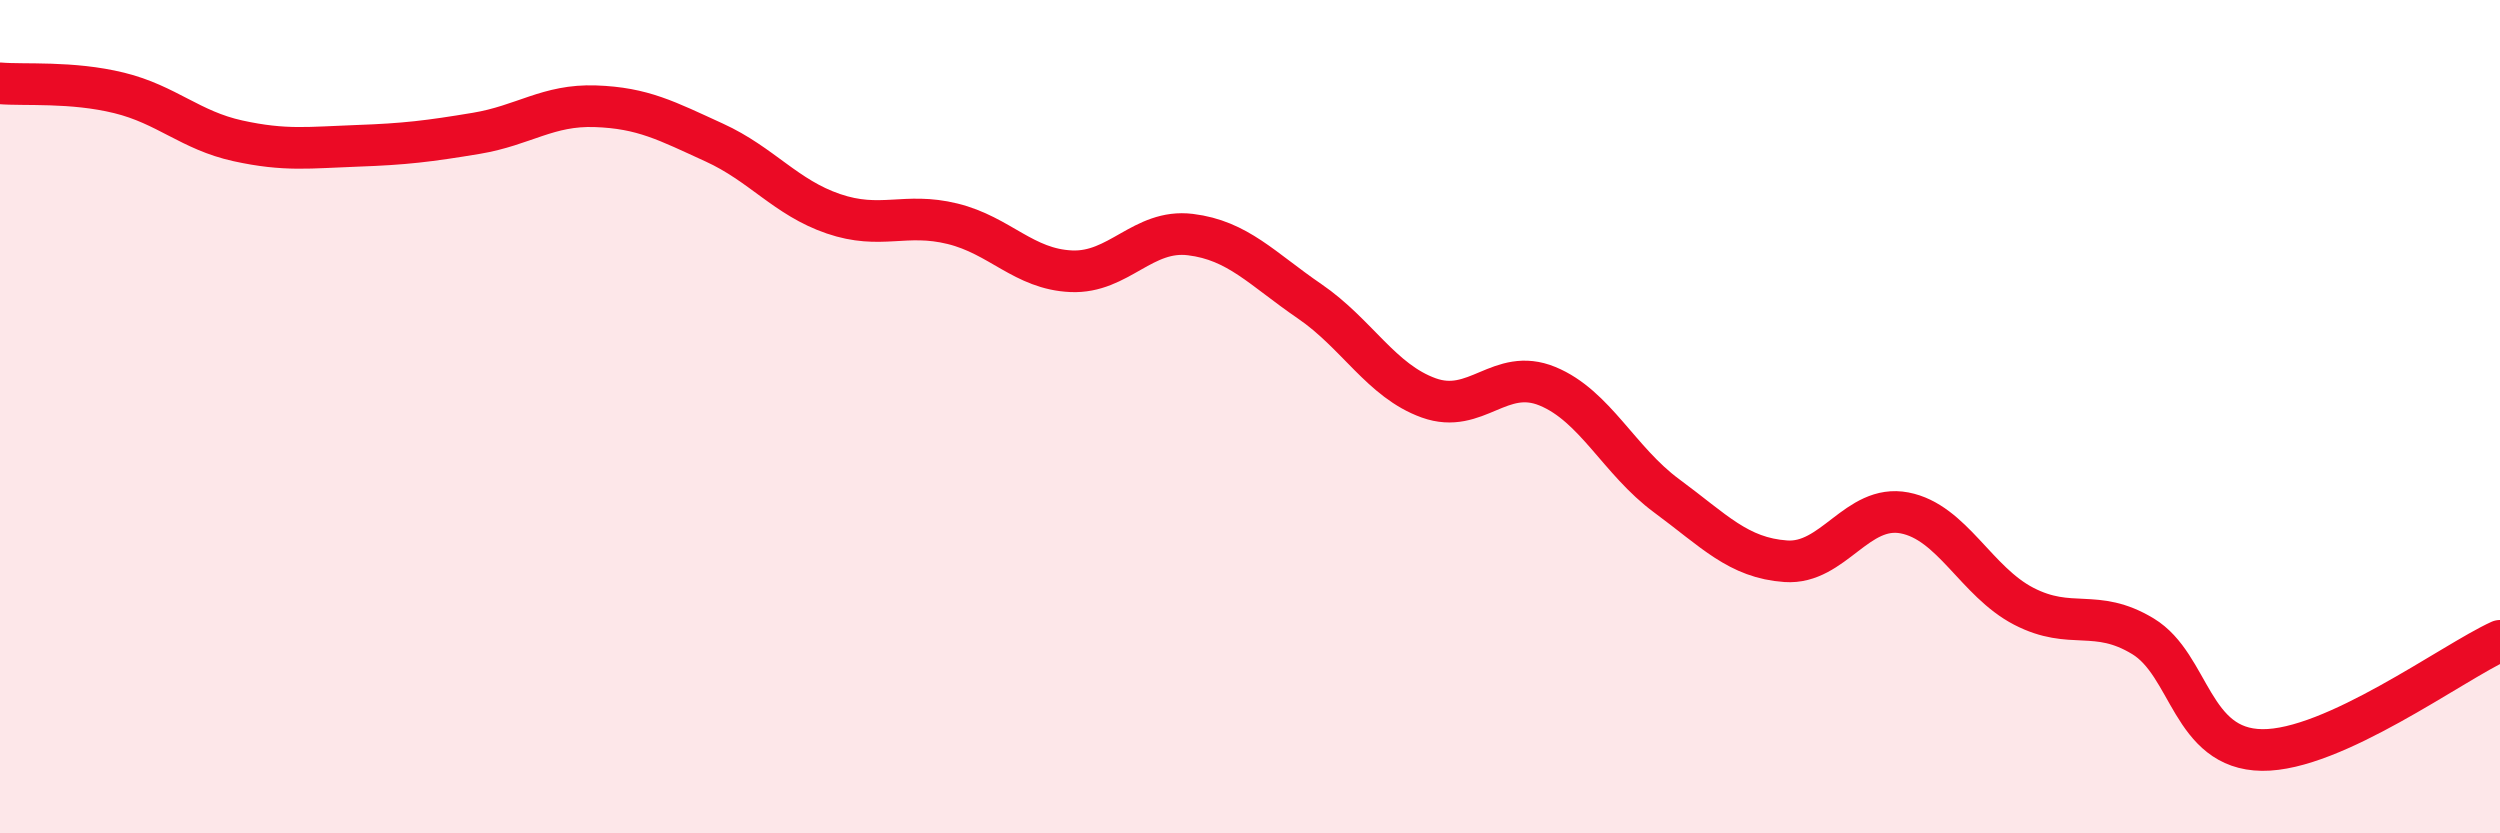
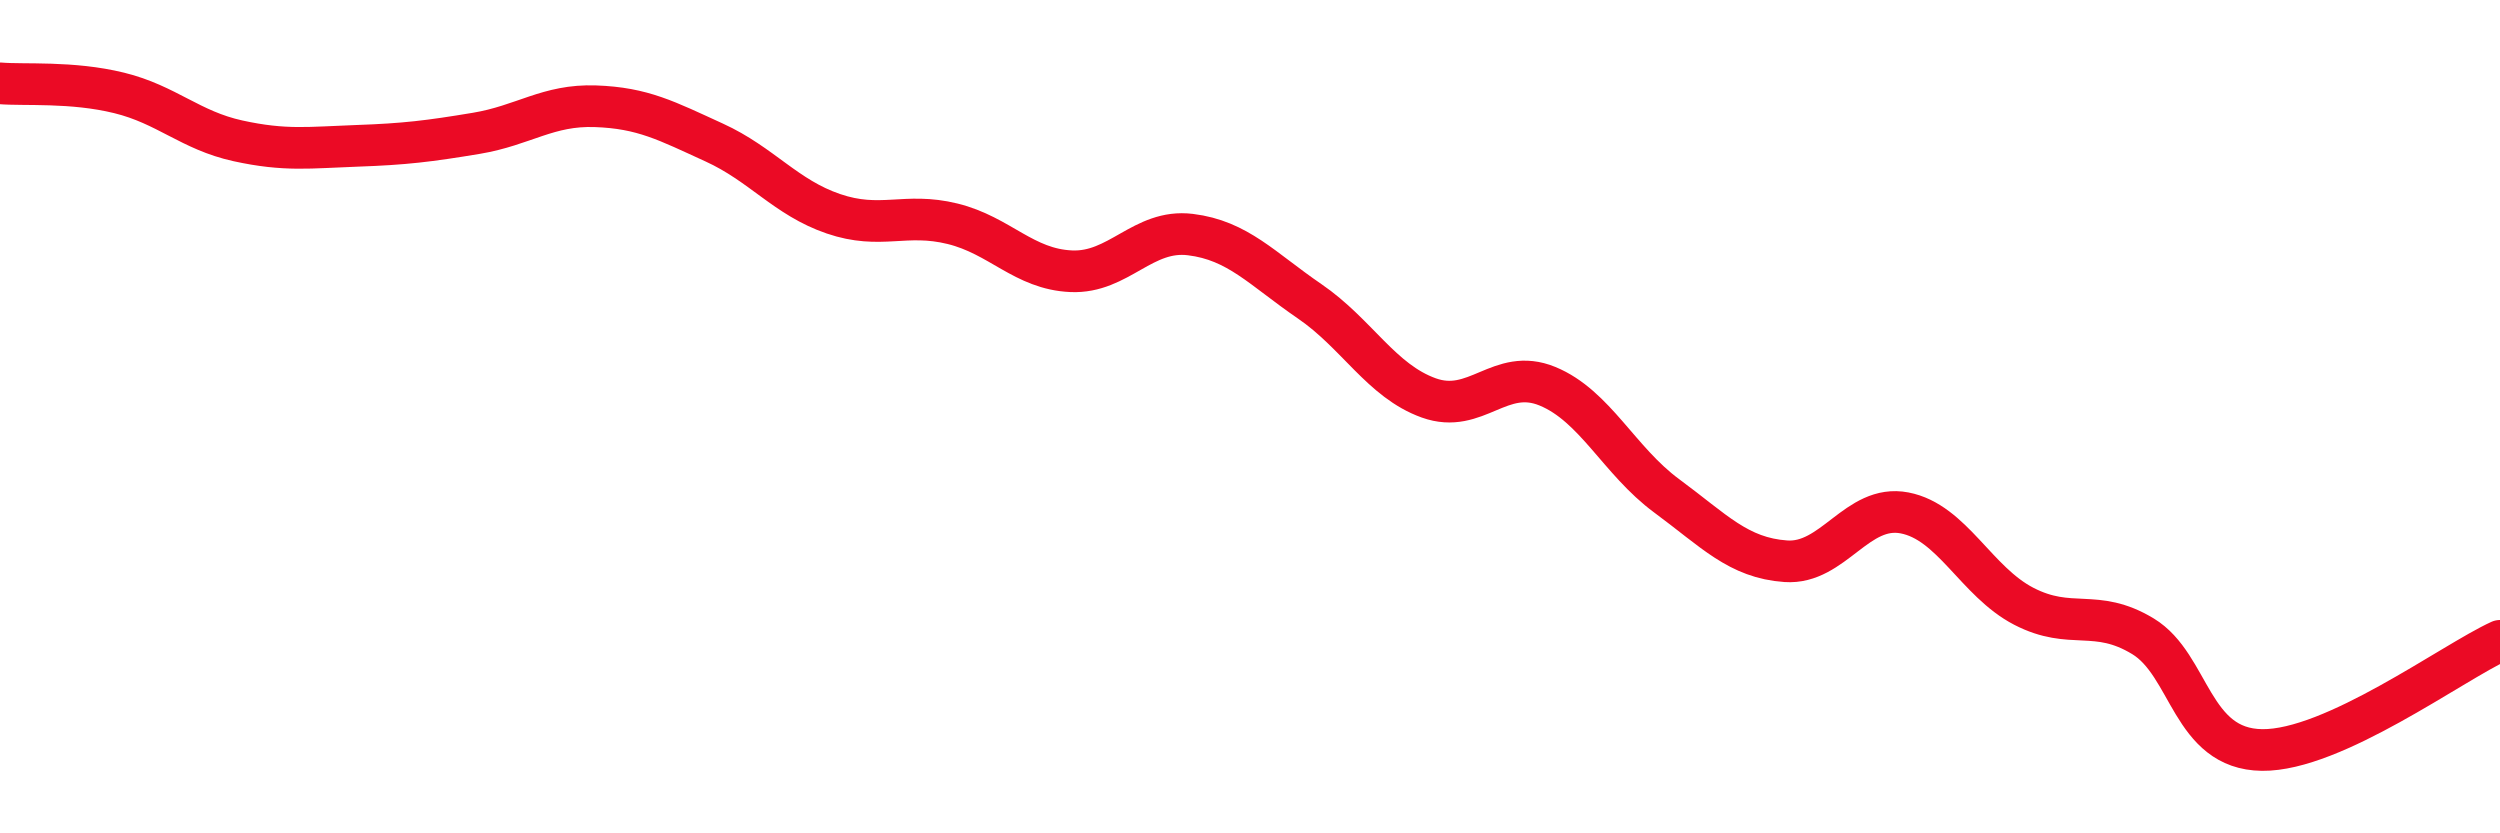
<svg xmlns="http://www.w3.org/2000/svg" width="60" height="20" viewBox="0 0 60 20">
-   <path d="M 0,2 C 0.57,2.05 1.72,1.95 2.86,2.23 C 4,2.51 4.57,3.13 5.71,3.38 C 6.85,3.63 7.43,3.54 8.57,3.5 C 9.71,3.46 10.29,3.39 11.43,3.2 C 12.57,3.01 13.15,2.51 14.29,2.55 C 15.43,2.59 16,2.9 17.14,3.42 C 18.28,3.94 18.86,4.74 20,5.13 C 21.14,5.52 21.72,5.09 22.86,5.37 C 24,5.65 24.57,6.46 25.71,6.51 C 26.85,6.56 27.43,5.49 28.57,5.63 C 29.71,5.77 30.29,6.45 31.43,7.23 C 32.57,8.01 33.15,9.14 34.29,9.55 C 35.43,9.96 36,8.8 37.14,9.27 C 38.28,9.74 38.86,11.06 40,11.9 C 41.14,12.74 41.72,13.39 42.86,13.47 C 44,13.55 44.57,12.09 45.71,12.31 C 46.85,12.53 47.43,13.96 48.57,14.55 C 49.71,15.14 50.29,14.58 51.43,15.27 C 52.57,15.96 52.58,17.98 54.29,18 C 56,18.02 58.86,15.9 60,15.38L60 20L0 20Z" fill="#EB0A25" opacity="0.1" stroke-linecap="round" stroke-linejoin="round" />
  <path d="M 0,2 C 0.57,2.05 1.72,1.95 2.86,2.23 C 4,2.51 4.57,3.13 5.71,3.38 C 6.85,3.63 7.43,3.54 8.57,3.5 C 9.71,3.46 10.29,3.39 11.43,3.2 C 12.57,3.01 13.15,2.51 14.29,2.55 C 15.43,2.59 16,2.9 17.14,3.42 C 18.28,3.94 18.86,4.74 20,5.13 C 21.14,5.52 21.72,5.09 22.86,5.37 C 24,5.65 24.57,6.46 25.71,6.51 C 26.85,6.56 27.43,5.49 28.57,5.63 C 29.71,5.77 30.29,6.45 31.43,7.23 C 32.57,8.01 33.15,9.14 34.29,9.55 C 35.43,9.96 36,8.8 37.14,9.27 C 38.28,9.74 38.86,11.06 40,11.9 C 41.14,12.74 41.72,13.39 42.86,13.47 C 44,13.55 44.57,12.09 45.71,12.31 C 46.85,12.53 47.43,13.96 48.57,14.55 C 49.71,15.14 50.29,14.58 51.43,15.27 C 52.57,15.96 52.58,17.98 54.29,18 C 56,18.02 58.86,15.9 60,15.38" stroke="#EB0A25" stroke-width="1" fill="none" stroke-linecap="round" stroke-linejoin="round" />
</svg>